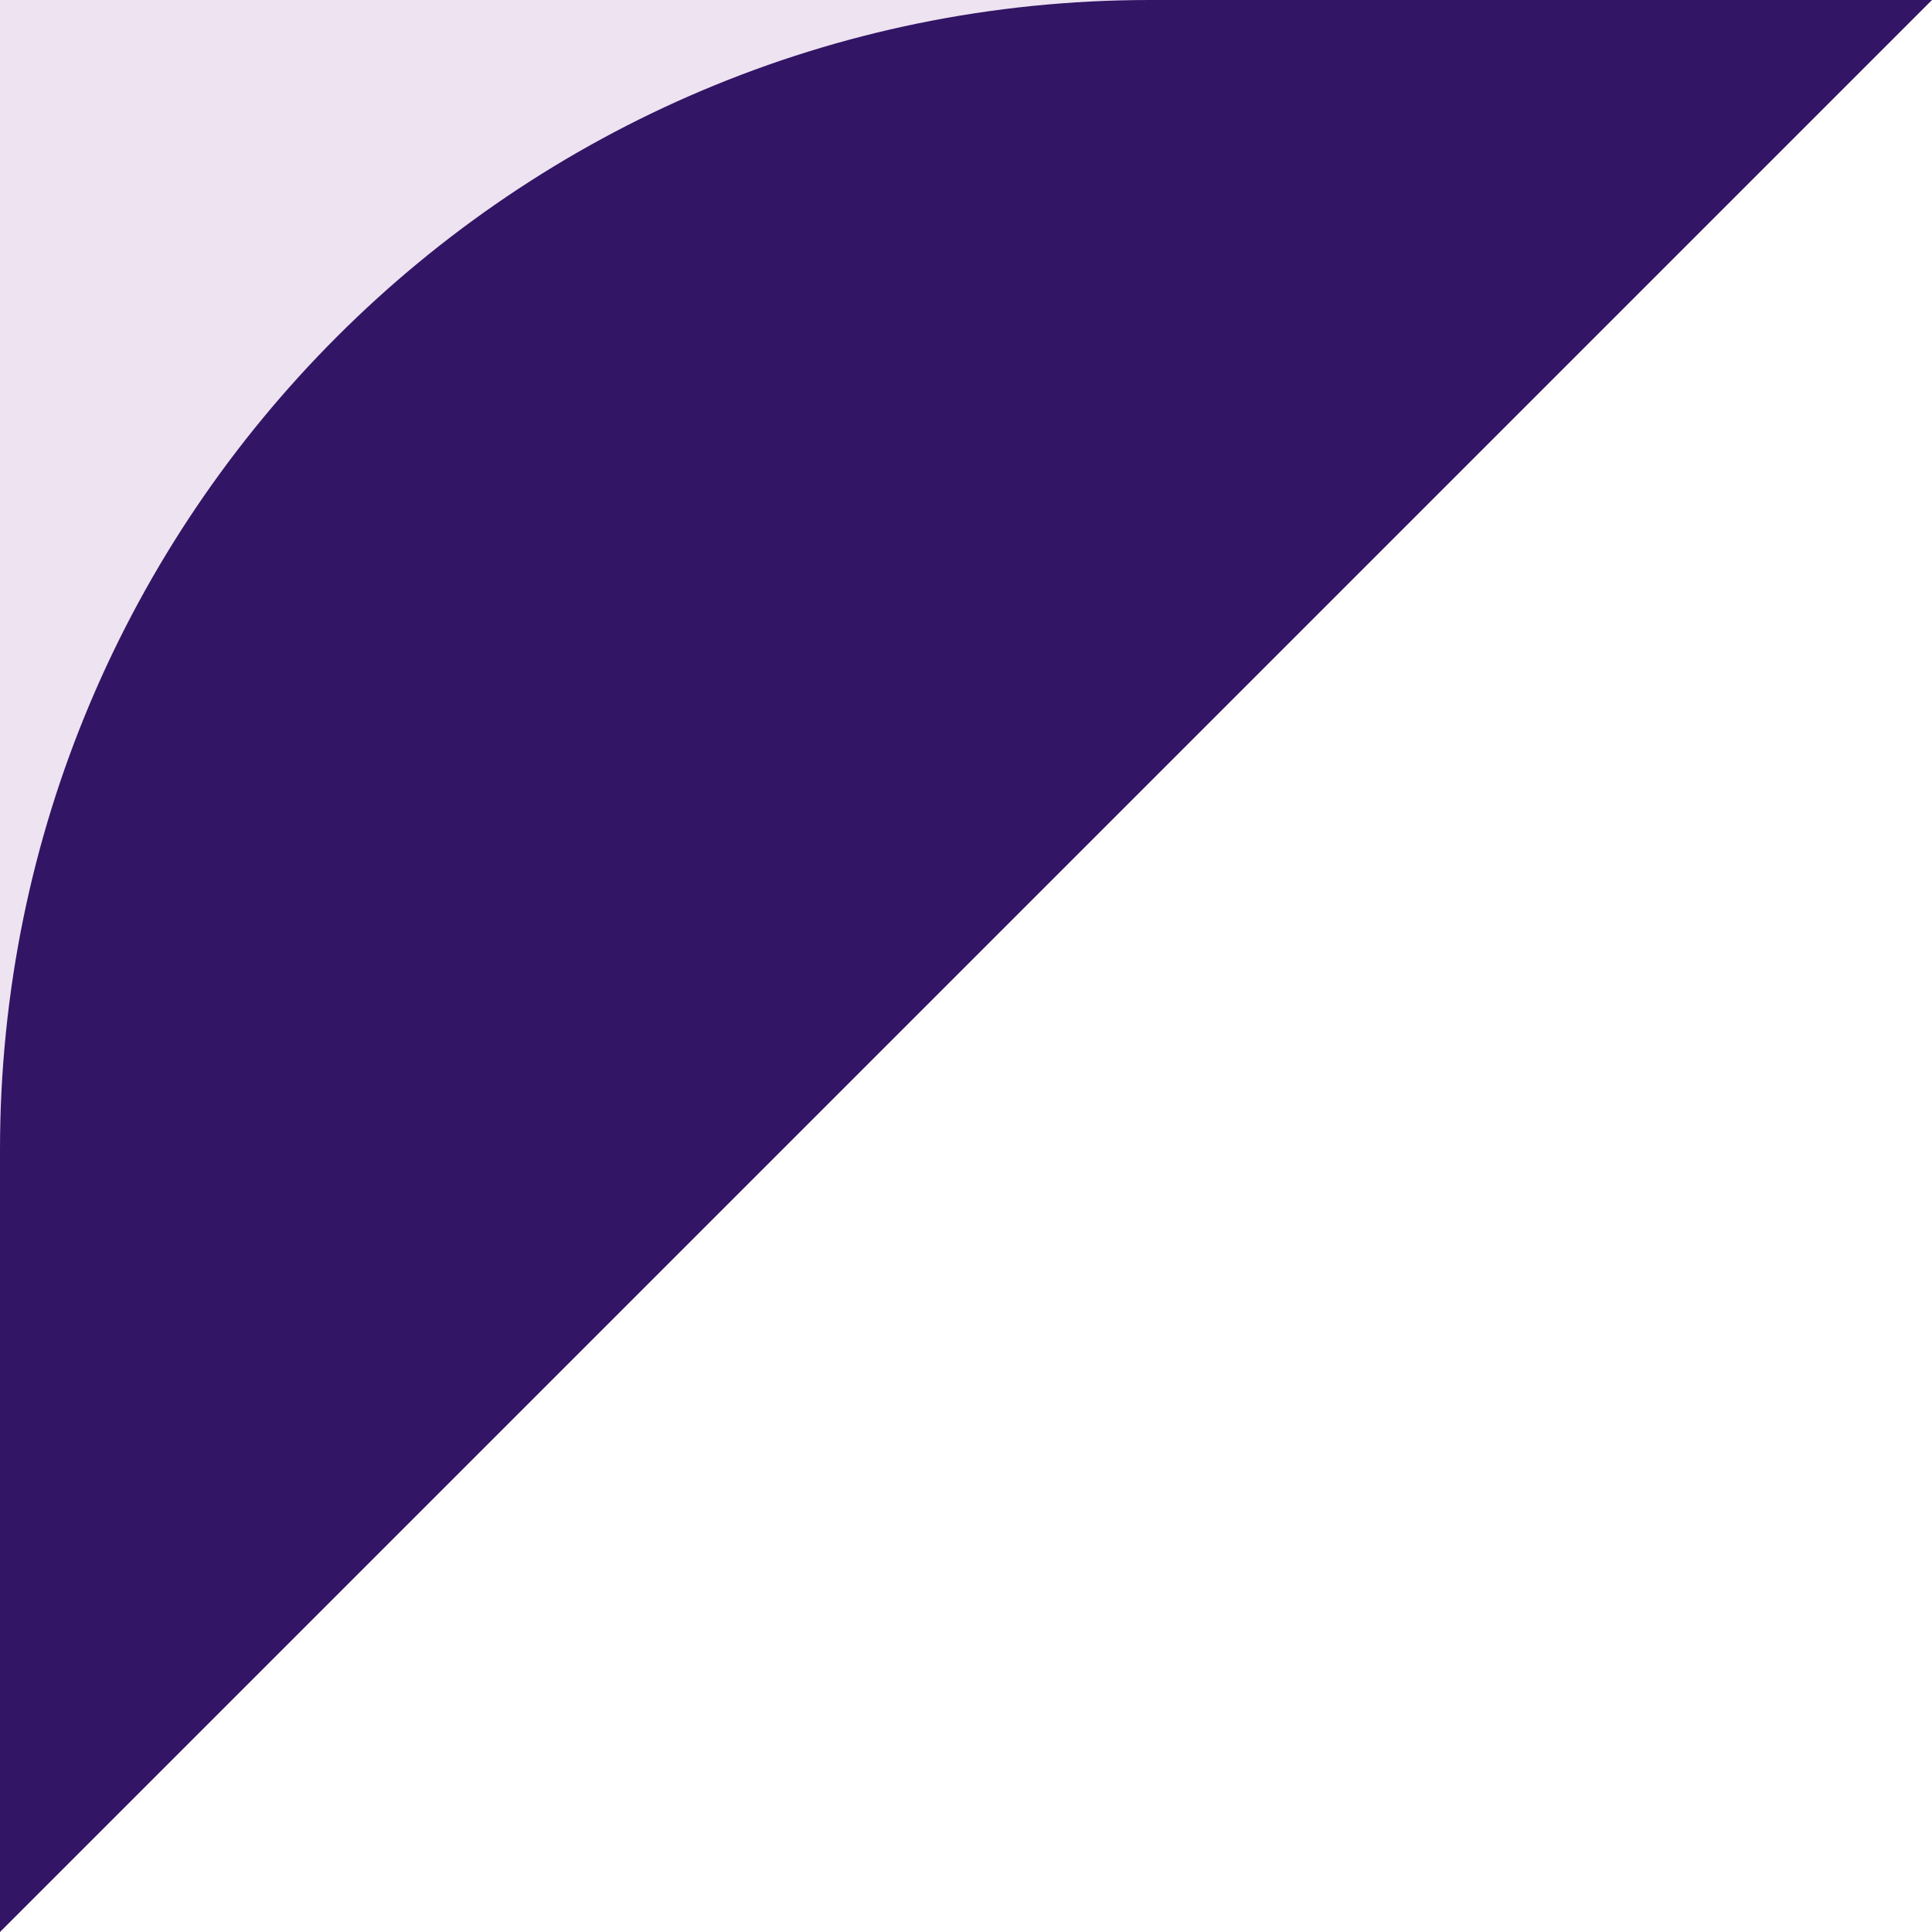
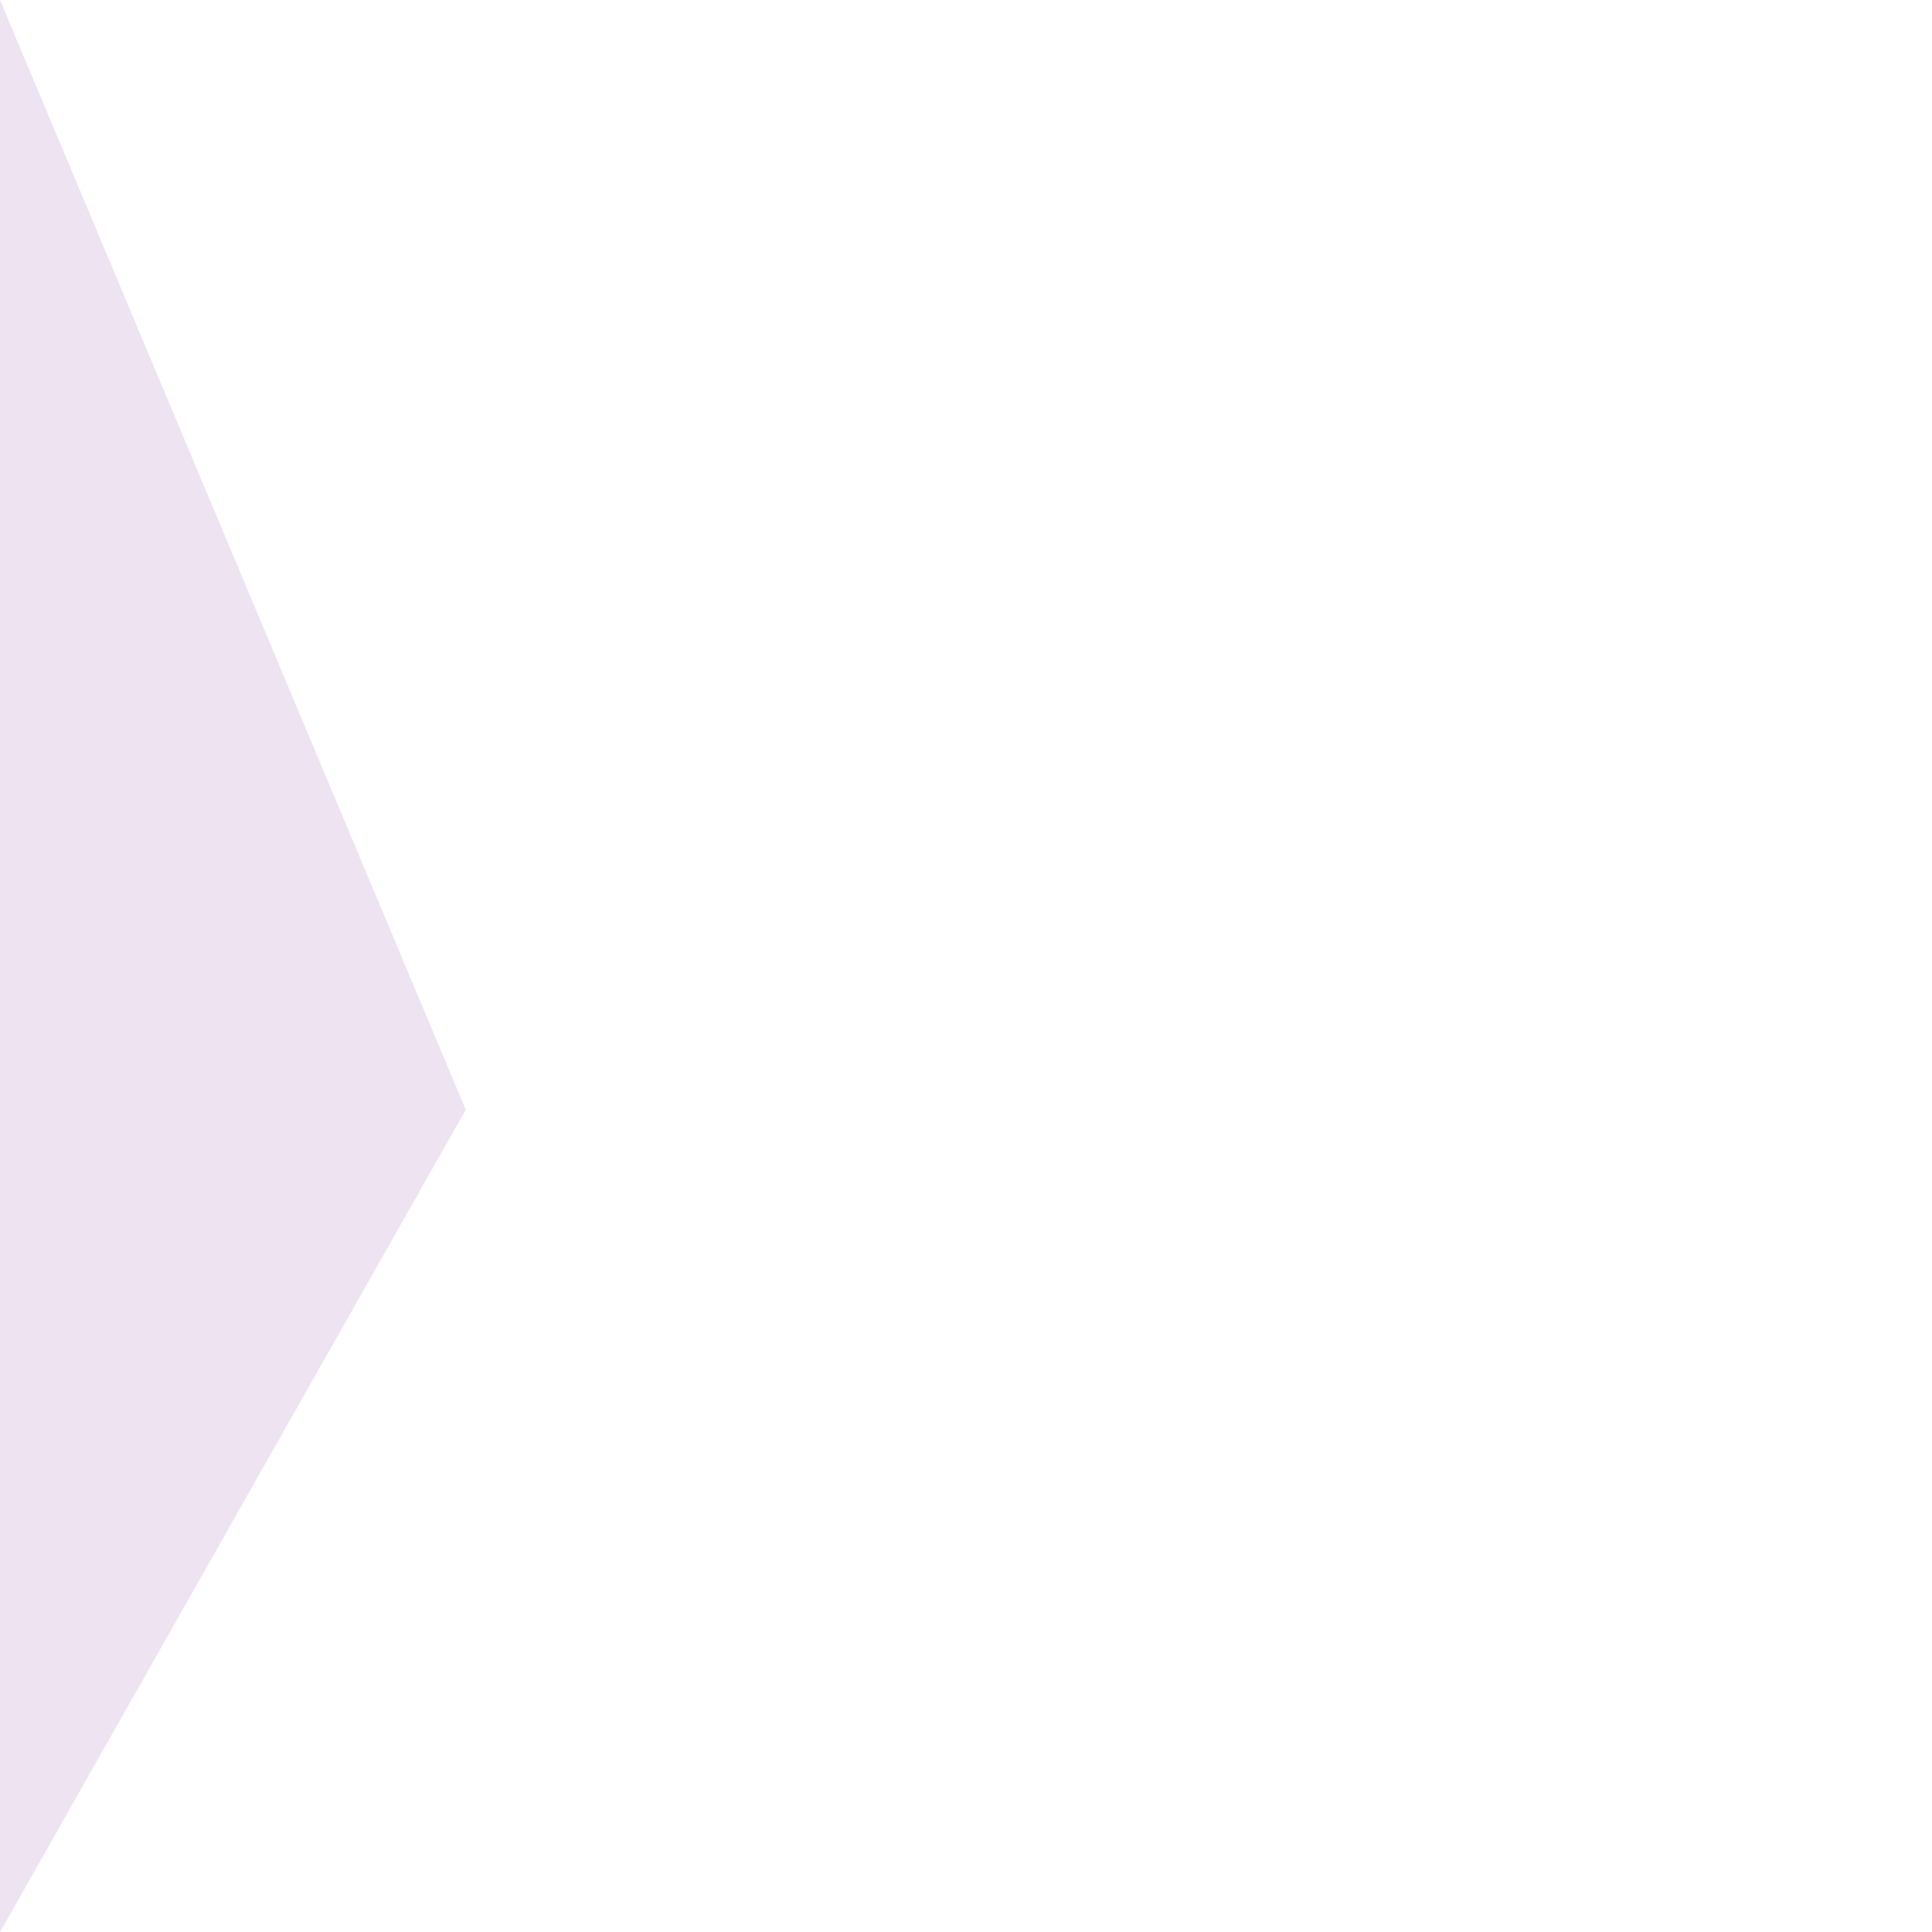
<svg xmlns="http://www.w3.org/2000/svg" width="168" height="168" viewBox="0 0 168 168" fill="none">
-   <path d="M0 168L40.5 96.5L168 2.93741e-05L2.93741e-05 0L0 168Z" fill="#EEE3F1" />
-   <path d="M1.18895e-05 100L0 168L168 2.93741e-05L100 1.74846e-05C44.772 7.8281e-06 2.1546e-05 44.772 1.18895e-05 100Z" fill="#321565" />
+   <path d="M0 168L40.5 96.5L2.93741e-05 0L0 168Z" fill="#EEE3F1" />
</svg>